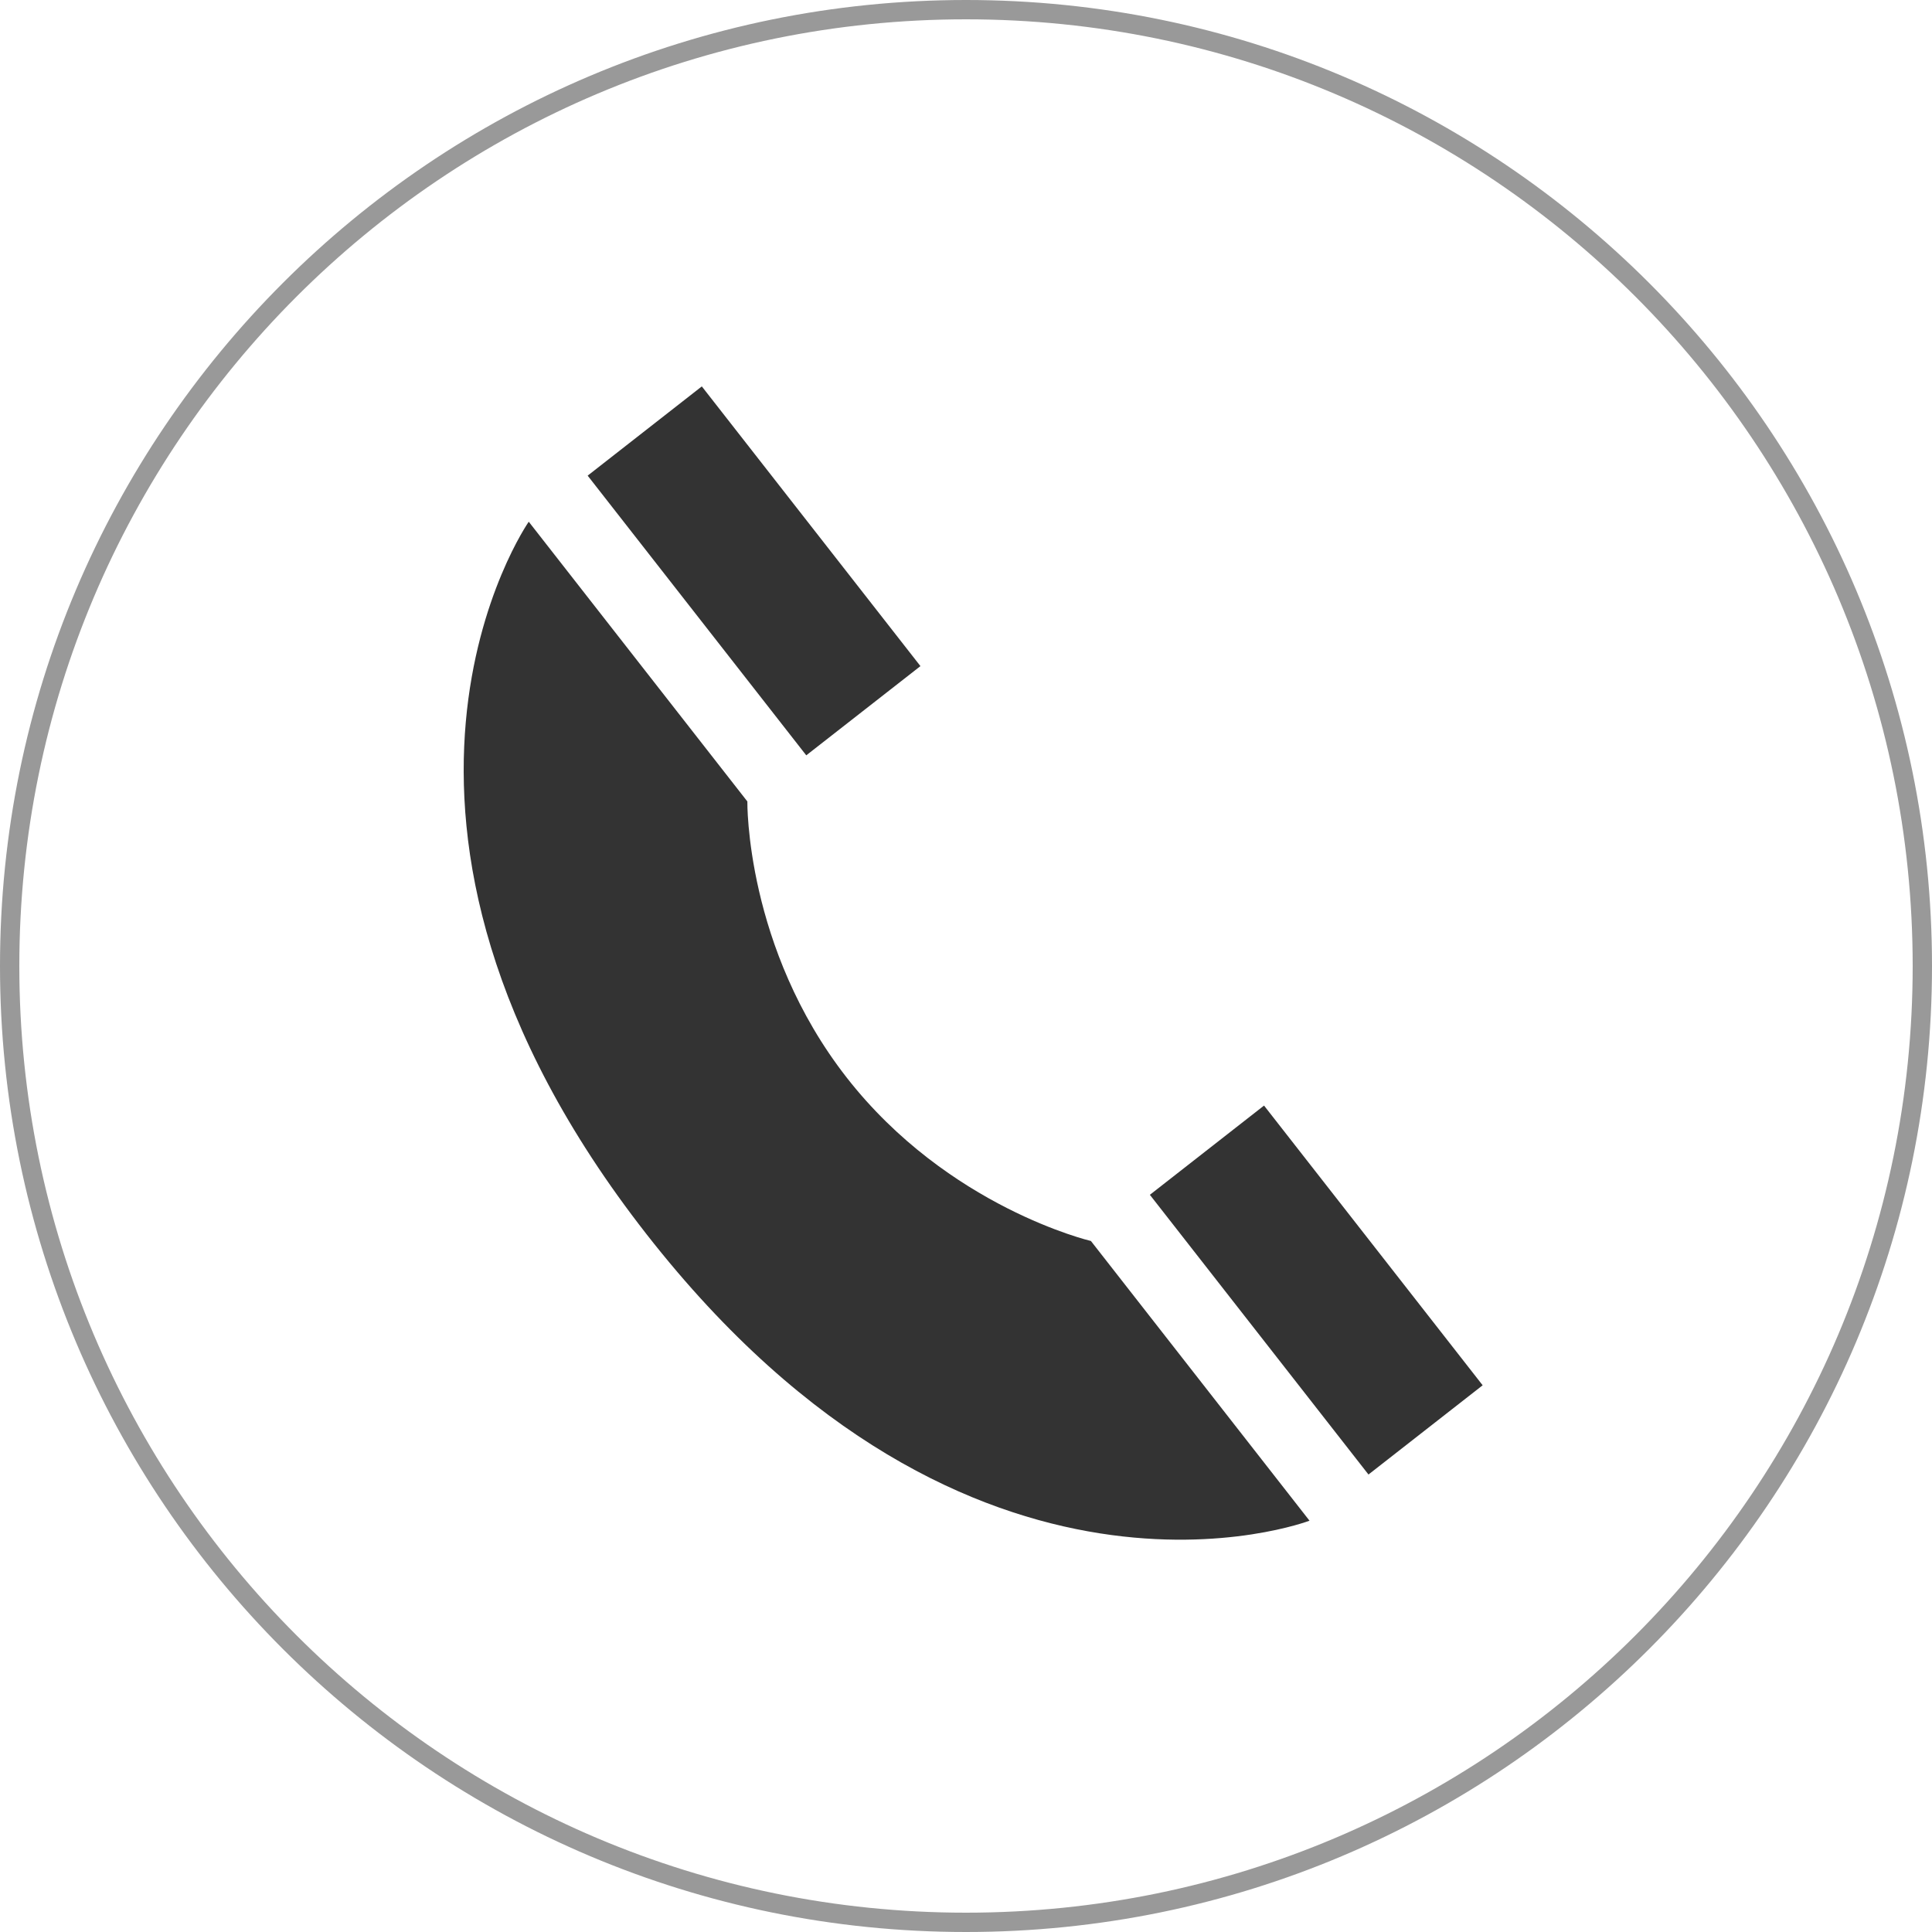
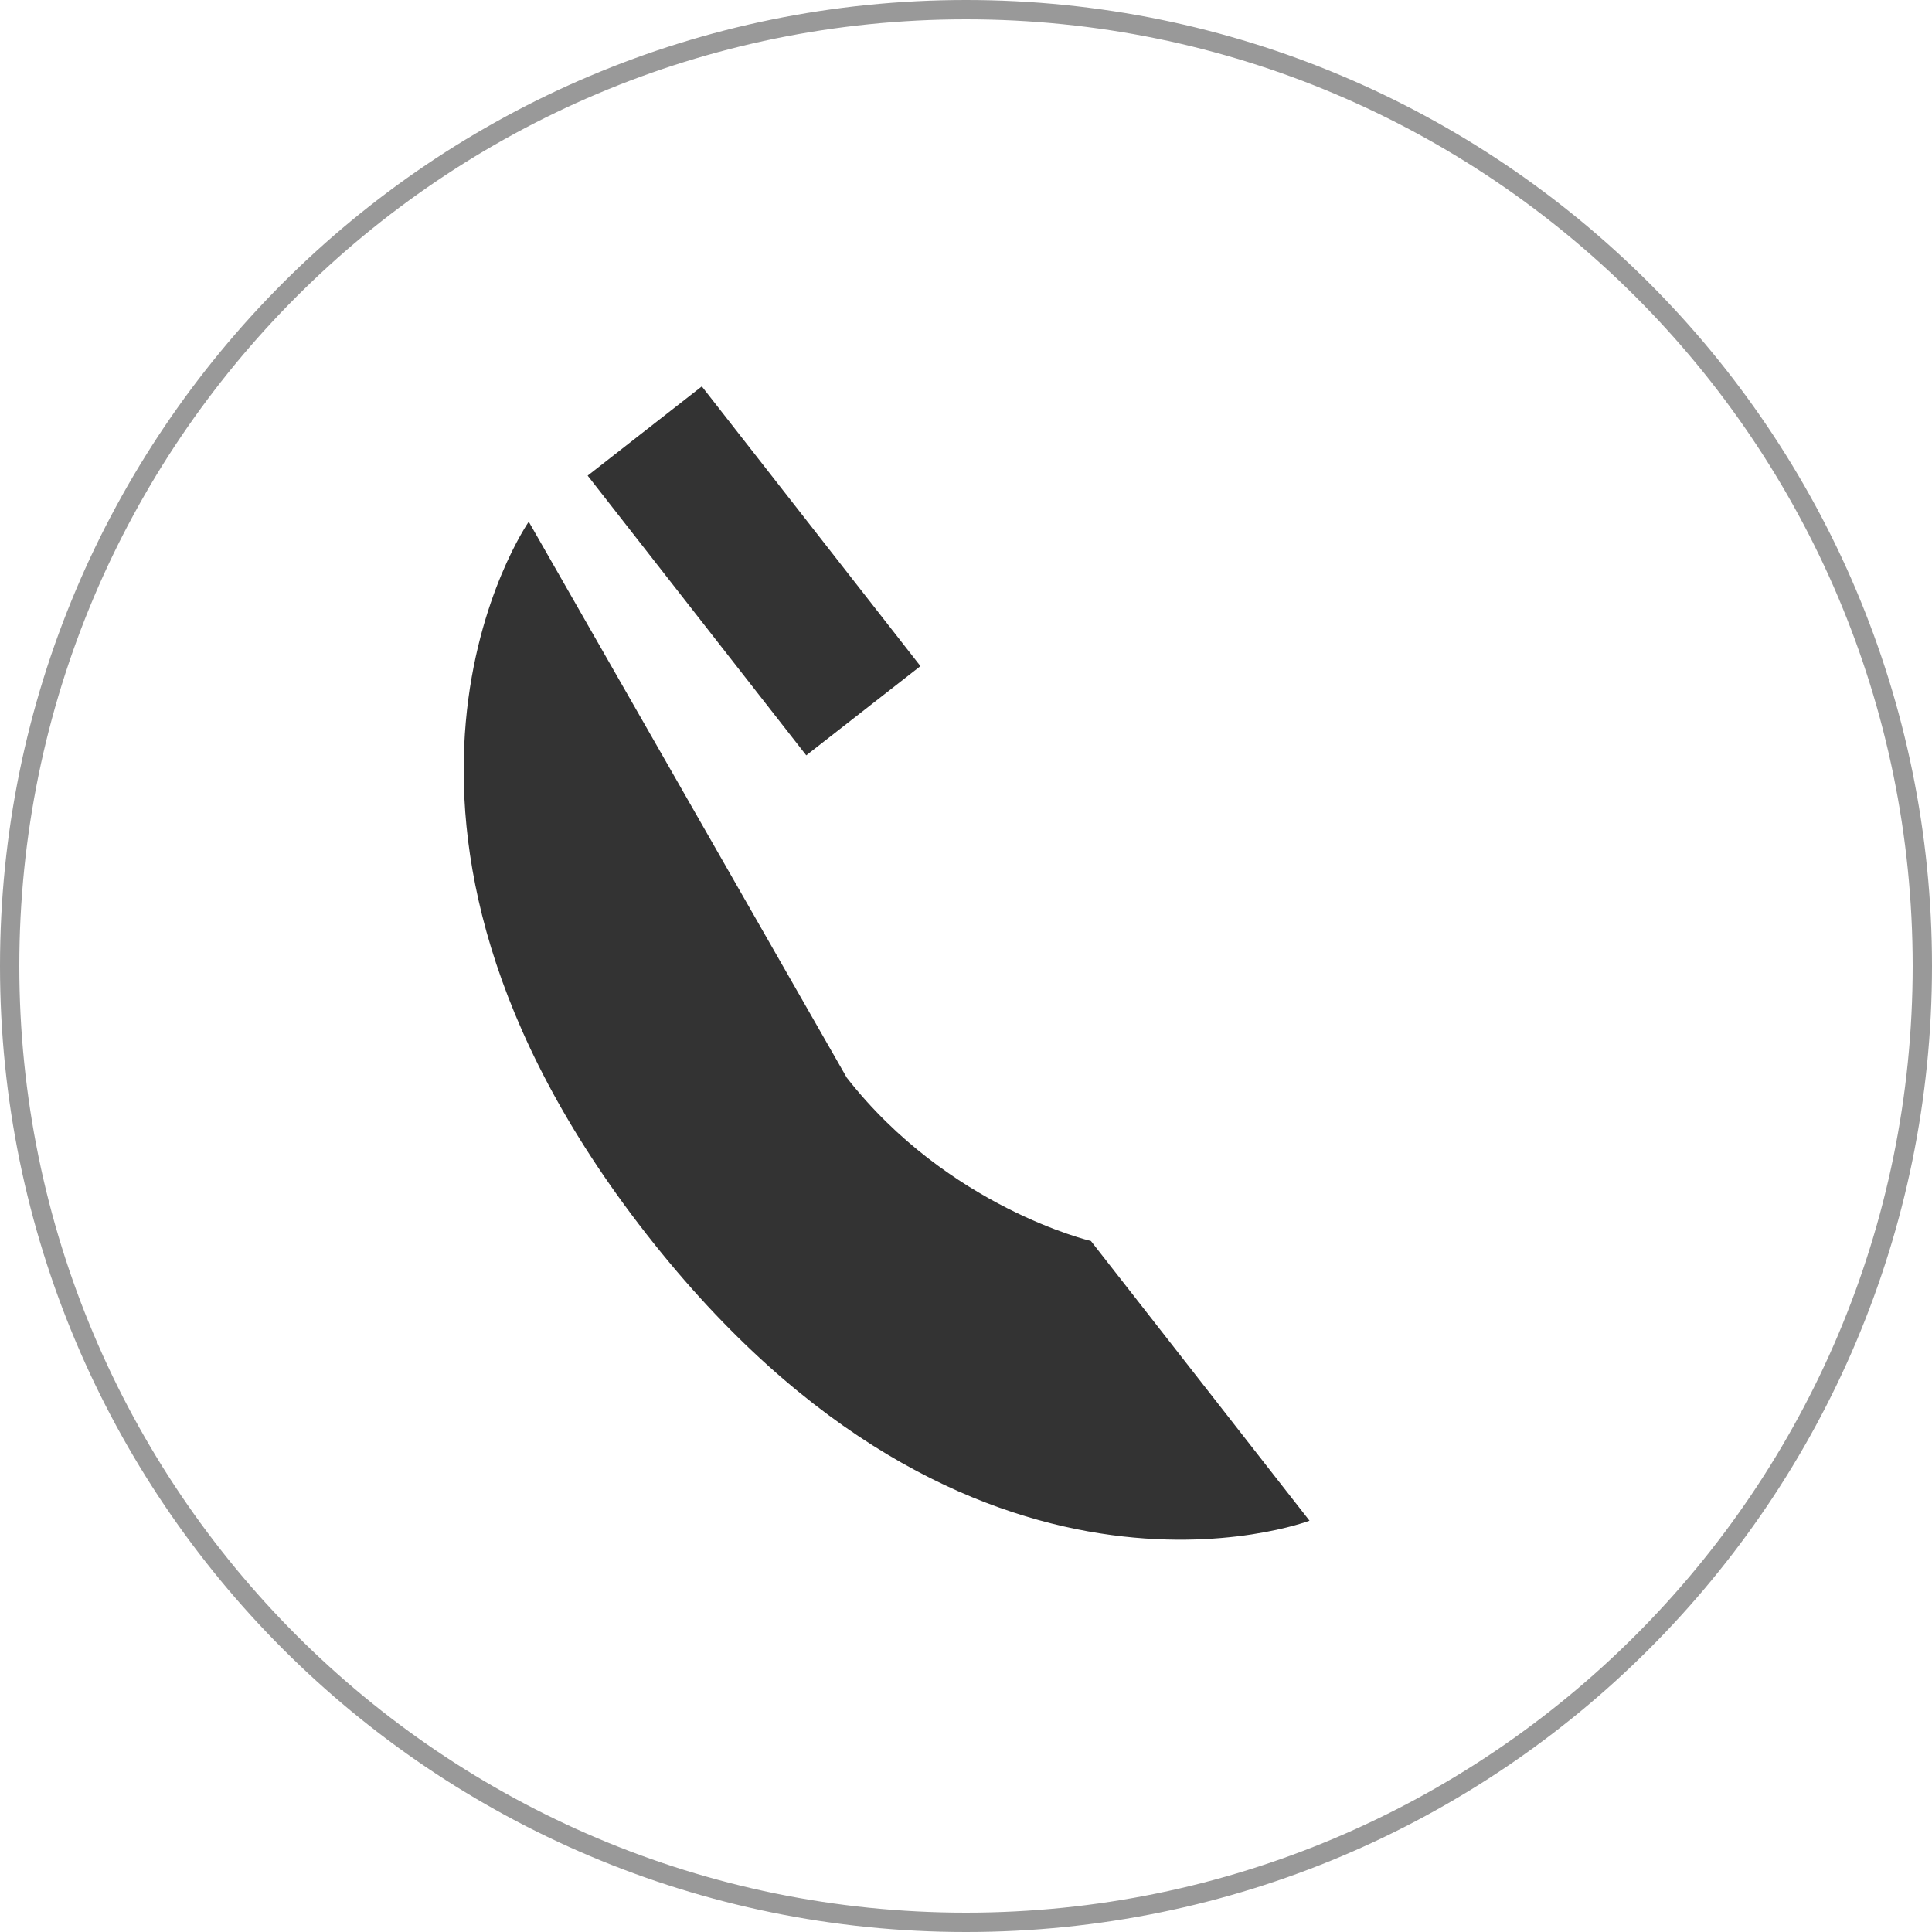
<svg xmlns="http://www.w3.org/2000/svg" width="100" height="100" viewBox="0 0 100 100" fill="none">
  <path d="M0.5 50C0.5 22.66 22.66 0.5 50 0.5C77.34 0.5 99.5 22.66 99.5 50C99.5 77.336 77.34 99.5 50 99.5C22.66 99.5 0.5 77.336 0.5 50Z" stroke="#999999" />
-   <path d="M65.426 57.224L59.517 61.843L70.832 76.321L76.742 71.702L65.426 57.224Z" fill="#333333" />
-   <path d="M67.78 78.711L56.465 64.233C56.465 64.233 49.086 62.504 43.83 55.782C38.577 49.061 38.683 41.483 38.683 41.483L27.368 27.004C27.368 27.004 16.646 42.364 33.465 63.883C50.283 85.401 67.78 78.711 67.78 78.711Z" fill="#333333" />
+   <path d="M67.78 78.711L56.465 64.233C56.465 64.233 49.086 62.504 43.83 55.782L27.368 27.004C27.368 27.004 16.646 42.364 33.465 63.883C50.283 85.401 67.78 78.711 67.78 78.711Z" fill="#333333" />
  <path d="M36.326 20L30.417 24.619L41.732 39.096L47.642 34.478L36.326 20Z" fill="#333333" />
</svg>